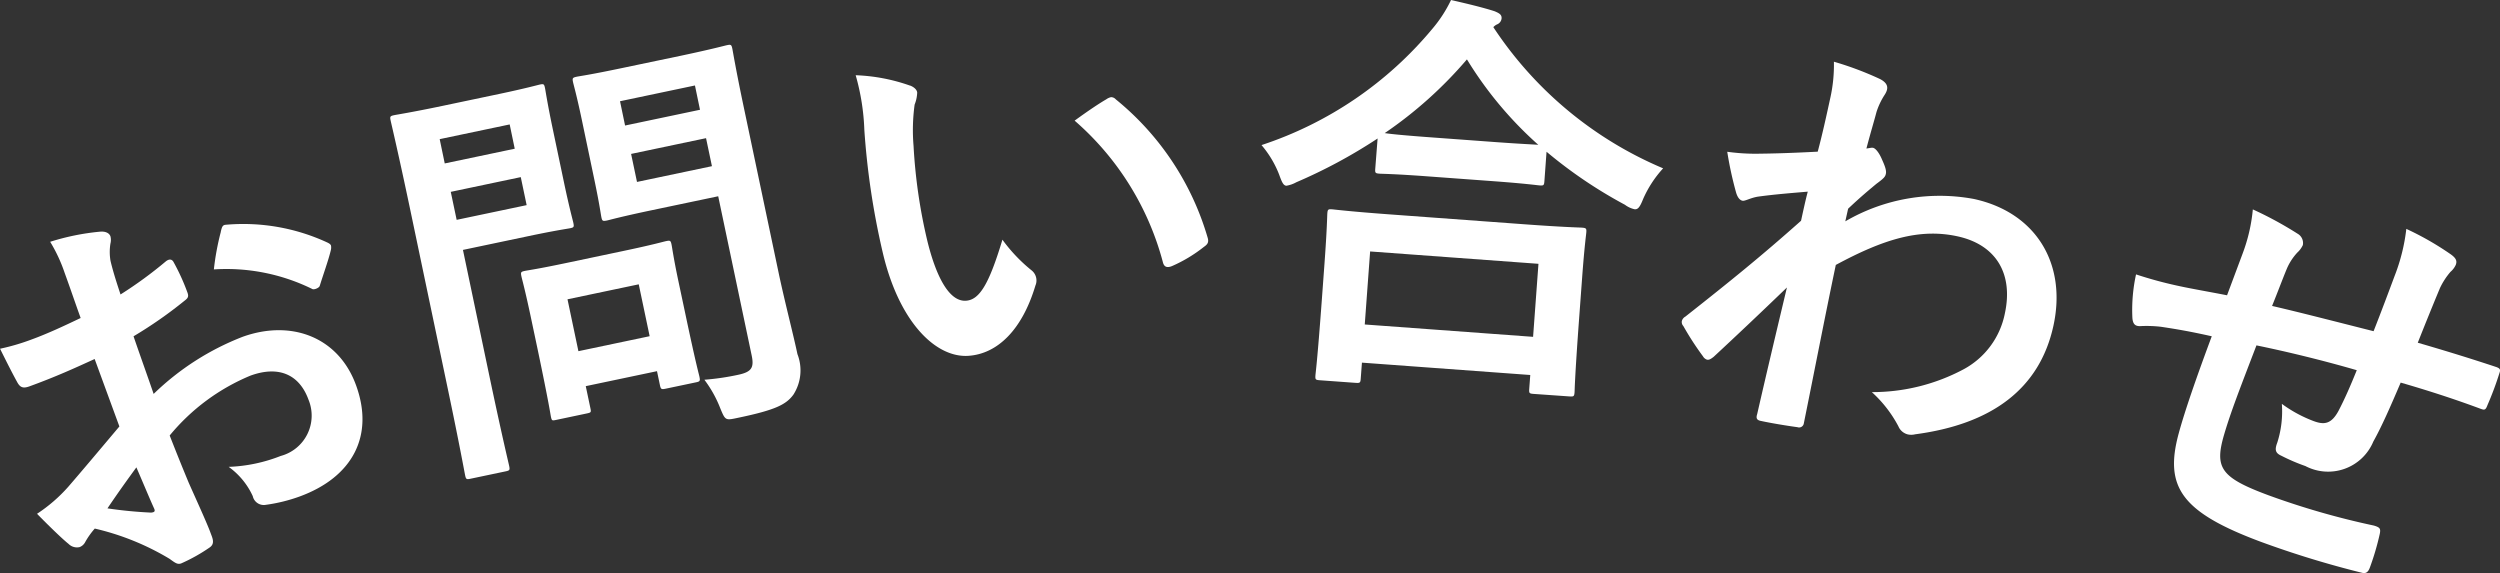
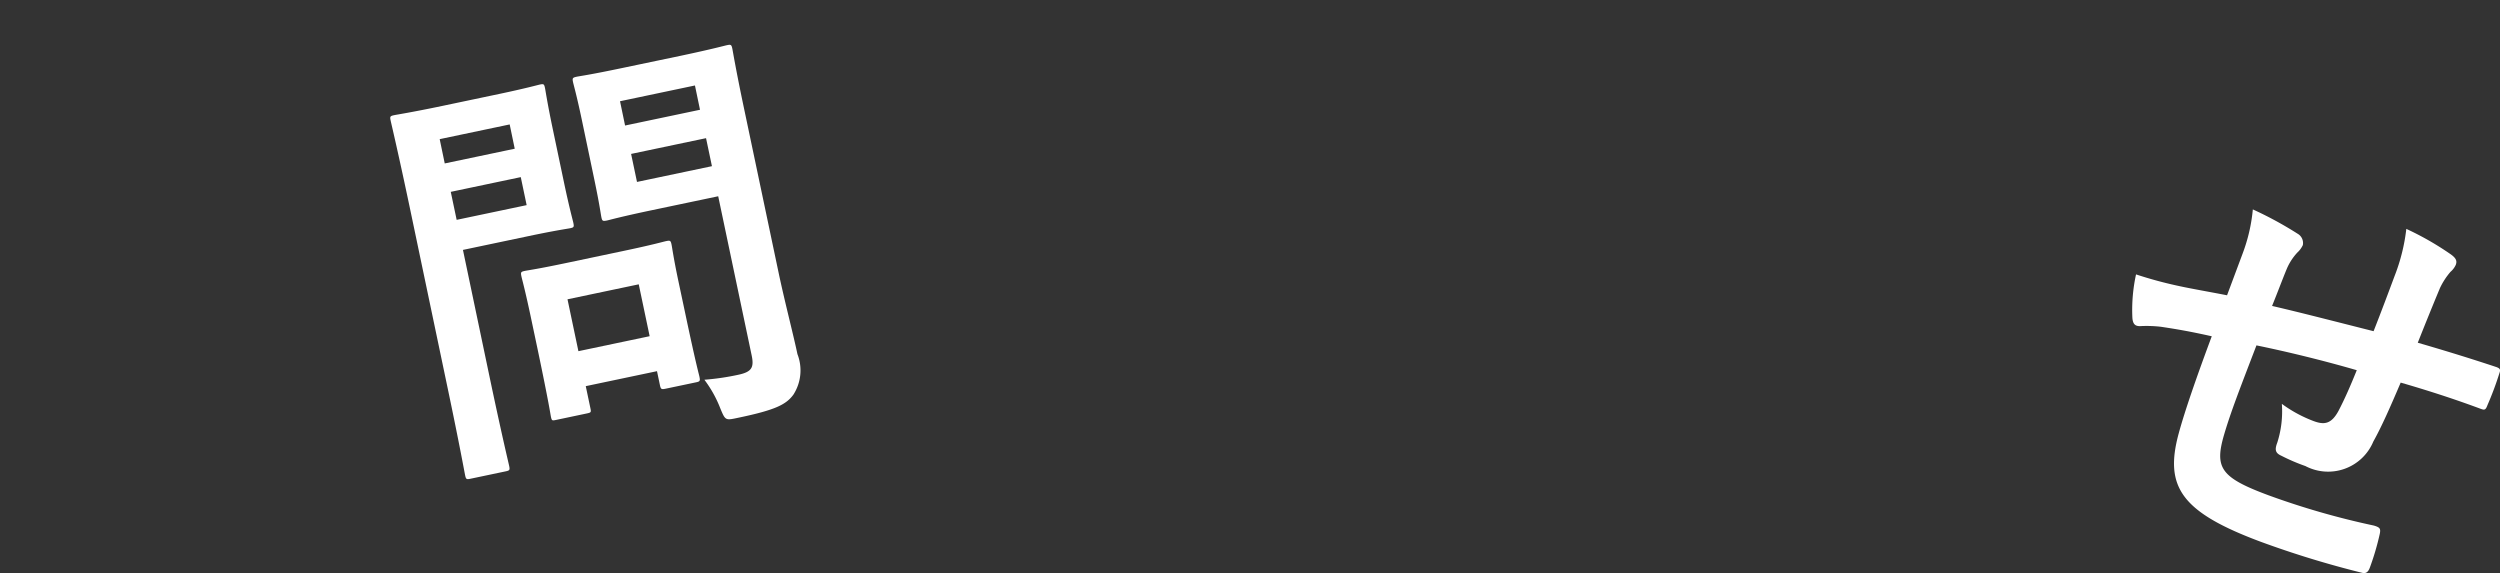
<svg xmlns="http://www.w3.org/2000/svg" id="グループ_2269" data-name="グループ 2269" width="148.515" height="34.054" viewBox="0 0 148.515 34.054">
  <rect x="0" y="0" width="148.515" height="34.054" fill="#333333" stroke="none" />
  <defs>
    <clipPath id="clip-path">
      <rect id="長方形_2977" data-name="長方形 2977" width="148.515" height="34.054" transform="translate(0 0)" fill="none" />
    </clipPath>
  </defs>
  <g id="グループ_2268" data-name="グループ 2268" clip-path="url(#clip-path)">
-     <path id="パス_14080" data-name="パス 14080" d="M5.623,21.327c-1.141.522-2.3,1.053-3.877,1.626-.4.146-.569.048-.743-.287-.234-.421-.61-1.161-1-1.949a12.923,12.923,0,0,0,1.874-.55c.986-.36,1.962-.822,2.914-1.276-.282-.775-.584-1.675-.952-2.685a9.167,9.167,0,0,0-.859-1.842,14.114,14.114,0,0,1,2.95-.6c.307-.032.554.063.631.275a.86.86,0,0,1,0,.426,3.13,3.13,0,0,0,.005,1.037c.153.636.343,1.231.594,1.991a24.532,24.532,0,0,0,2.689-1.964c.185-.148.367-.161.476.065a12.651,12.651,0,0,1,.809,1.781c.086.235.041.331-.168.487a25.448,25.448,0,0,1-3.033,2.116c.387,1.136.806,2.287,1.194,3.423a15.761,15.761,0,0,1,5.306-3.4c2.92-1.038,5.687.056,6.714,2.874,1.1,3-.188,5.468-3.358,6.624a9.7,9.7,0,0,1-2,.491.67.67,0,0,1-.773-.516,4.373,4.373,0,0,0-1.432-1.74,9.312,9.312,0,0,0,3.089-.647,2.479,2.479,0,0,0,1.654-3.343c-.556-1.527-1.8-2.03-3.447-1.43a12.347,12.347,0,0,0-4.8,3.557c.383.977.7,1.767,1.121,2.783.447,1.008,1.105,2.445,1.3,2.985.12.328.3.664-.069.9a10.242,10.242,0,0,1-1.635.916c-.25.117-.413-.037-.736-.265a15.354,15.354,0,0,0-4.43-1.79,4.577,4.577,0,0,0-.563.79.625.625,0,0,1-.34.311.7.7,0,0,1-.653-.188c-.412-.329-1.241-1.144-1.876-1.79a9.232,9.232,0,0,0,1.86-1.61c.805-.932,1.677-1.968,3.033-3.579ZM6.384,30.2a25.675,25.675,0,0,0,2.592.252c.2-.022.267-.071.166-.274-.269-.593-.71-1.656-1.04-2.414-.5.686-1.1,1.517-1.718,2.436m6.73-16.421c.07-.318.115-.414.3-.427a11.877,11.877,0,0,1,6.022,1.05c.128.06.2.113.227.184a.655.655,0,0,1-.008.269c-.135.581-.479,1.531-.661,2.129-.036.12-.356.263-.47.171a11.54,11.54,0,0,0-5.819-1.15,15.34,15.34,0,0,1,.412-2.226" fill="#fff" />
    <path id="パス_14081" data-name="パス 14081" d="M29.643,5.584c1.589-.334,2.289-.532,2.435-.563.221-.046.25-.027.3.218.031.147.137.89.461,2.431l.668,3.181c.319,1.516.522,2.239.553,2.386.051.245.032.274-.188.321-.146.03-.866.13-2.456.465l-3.914.823,1.6,7.631c.71,3.375,1.109,5.028,1.145,5.2.051.244.031.274-.213.325l-2.079.437c-.244.052-.274.033-.325-.212-.036-.171-.337-1.845-1.047-5.22L24.361,12.415c-.71-3.375-1.118-5.077-1.154-5.248-.052-.245-.032-.274.213-.326.171-.035,1.086-.177,2.872-.552ZM26.12,8.266l.3,1.443,4.158-.874-.3-1.443Zm4.817,2.256-4.159.875.35,1.663,4.158-.874Zm2.112,14.421c-.245.052-.27.057-.321-.188-.031-.147-.111-.768-.789-4L31.568,19c-.375-1.786-.557-2.411-.593-2.583-.052-.244-.033-.274.212-.325.171-.036.768-.111,2.6-.5l3.2-.674c1.834-.385,2.411-.558,2.582-.594.245-.051.275-.032.326.213.031.146.116.792.4,2.138l.4,1.884c.649,3.081.821,3.658.852,3.805.057.269.037.3-.207.35l-1.786.375c-.269.057-.3.037-.356-.232l-.169-.807-4.232.89.278,1.321c.051.244.027.249-.242.306Zm1.312-4.081,4.232-.89-.648-3.082-4.232.89Zm11.891-4.671c.36,1.712.869,3.648,1.121,4.847a2.668,2.668,0,0,1-.236,2.4c-.436.6-1.084.918-3.261,1.375-.783.165-.778.189-1.089-.563a7.014,7.014,0,0,0-.943-1.691,14.854,14.854,0,0,0,2.007-.294c.807-.17.957-.431.8-1.165l-1.985-9.441-3.913.822c-1.908.4-2.534.584-2.681.615-.269.056-.3.037-.349-.207-.036-.172-.106-.745-.414-2.212L34.56,7.1c-.309-1.467-.481-2.044-.517-2.215-.052-.245-.032-.274.236-.331.148-.031.793-.115,2.7-.517L40.5,3.3c1.883-.4,2.533-.584,2.68-.615.245-.051.274-.032.326.213.03.147.2,1.184.635,3.264ZM36.833,6.014l.3,1.443,4.451-.936-.3-1.443Zm5.46,3.858-.35-1.664-4.452.936.35,1.664Z" fill="#fff" />
-     <path id="パス_14082" data-name="パス 14082" d="M54.058,5.08c.232.085.418.248.429.423a2.145,2.145,0,0,1-.153.712,11.215,11.215,0,0,0-.063,2.459,31.6,31.6,0,0,0,.824,5.659c.48,1.948,1.241,3.6,2.289,3.532.8-.053,1.364-.967,2.166-3.626a9.509,9.509,0,0,0,1.723,1.815.766.766,0,0,1,.236.912c-.78,2.608-2.238,4.057-3.984,4.172-1.946.129-4.143-2.031-5.1-6.2a45.458,45.458,0,0,1-1.078-7.22,13.439,13.439,0,0,0-.515-3.249,10.811,10.811,0,0,1,3.222.614m11.68.807a.751.751,0,0,1,.269-.118.382.382,0,0,1,.284.132,16.538,16.538,0,0,1,5.453,8.209c.1.319-.047.429-.238.567a8.526,8.526,0,0,1-1.88,1.127c-.293.119-.473.056-.542-.24a16.847,16.847,0,0,0-5.241-8.4c.909-.661,1.509-1.052,1.9-1.278" fill="#fff" />
-     <path id="パス_14083" data-name="パス 14083" d="M81.838,8.227a30.777,30.777,0,0,1-4.829,2.6,1.817,1.817,0,0,1-.591.207c-.174-.013-.261-.195-.428-.659a6.076,6.076,0,0,0-1.049-1.756A22.253,22.253,0,0,0,85.1,1.7,7.835,7.835,0,0,0,86.2,0c.961.221,1.873.438,2.583.666.292.122.436.207.42.432a.429.429,0,0,1-.278.355.7.7,0,0,0-.212.16A22.569,22.569,0,0,0,98.8,10a6.639,6.639,0,0,0-1.186,1.817c-.185.463-.3.63-.5.616a1.48,1.48,0,0,1-.582-.268,27.269,27.269,0,0,1-4.658-3.15l-.127,1.745c-.019.25-.045.273-.294.254-.151-.011-.82-.11-2.815-.256l-3.864-.284c-1.995-.147-2.647-.144-2.821-.157-.249-.019-.273-.045-.254-.3ZM78.4,22.589c-.249-.018-.273-.045-.254-.3.011-.149.11-.818.376-4.434l.157-2.144c.157-2.144.161-2.871.172-3.021.019-.249.045-.272.294-.254.15.012,1.019.125,3.412.3l7.979.586c2.393.176,3.27.19,3.42.2.274.02.3.047.279.3-.012.15-.114.869-.244,2.639l-.18,2.444c-.264,3.59-.263,4.267-.272,4.392-.019.249-.045.272-.32.252L91.1,23.4c-.249-.019-.272-.045-.254-.3l.061-.823-10-.734-.071.948c-.017.249-.044.272-.319.252Zm2.675-3.313,10,.734.319-4.338-10-.734Zm7.74-10.837c1.471.108,2.221.138,2.569.164a22.392,22.392,0,0,1-4.239-5.075,24.679,24.679,0,0,1-4.884,4.379c.3.047.993.124,2.689.248Z" fill="#fff" />
-     <path id="パス_14084" data-name="パス 14084" d="M109.622,13.149a11.125,11.125,0,0,1,7.634-1.33c3.689.8,5.535,3.842,4.73,7.531-.82,3.762-3.68,5.851-8.213,6.45a.949.949,0,0,1-.436.007.822.822,0,0,1-.561-.481,7.365,7.365,0,0,0-1.578-2.032,11.528,11.528,0,0,0,5.438-1.349,4.829,4.829,0,0,0,2.465-3.326c.5-2.3-.469-4.069-2.815-4.58-2.247-.49-4.388.169-7.228,1.7-.658,3.133-1.229,6.1-1.9,9.413a.284.284,0,0,1-.382.224c-.273-.034-1.388-.2-2.195-.376-.22-.048-.272-.162-.194-.4.568-2.486,1.175-5.041,1.767-7.522-1.555,1.5-3.166,3.021-4.351,4.118-.155.121-.274.2-.4.17a.437.437,0,0,1-.237-.2A17.208,17.208,0,0,1,100,19.368a.345.345,0,0,1-.088-.3.433.433,0,0,1,.21-.261c2.72-2.145,4.49-3.576,6.871-5.693.133-.61.276-1.27.4-1.729-.756.066-1.979.158-2.982.3-.452.08-.75.272-.9.239-.171-.037-.31-.221-.393-.545a21.346,21.346,0,0,1-.509-2.363,12.207,12.207,0,0,0,1.715.117c.667-.008,1.668-.02,3.66-.123.278-1.04.513-2.114.741-3.165a9.008,9.008,0,0,0,.22-2.179A19.064,19.064,0,0,1,111.695,4.7c.481.259.52.549.253.951a4.249,4.249,0,0,0-.472,1c-.153.581-.325,1.131-.6,2.172.078-.009.133-.023.211-.031a.475.475,0,0,1,.182-.012c.17.038.386.34.537.706.208.455.263.671.225.842s-.107.259-.564.594c-.438.365-.906.749-1.678,1.477Z" fill="#fff" />
    <path id="パス_14085" data-name="パス 14085" d="M133.232,15.045a10.058,10.058,0,0,0,.6-2.605,21.833,21.833,0,0,1,2.662,1.446.634.634,0,0,1,.308.675,1.384,1.384,0,0,1-.324.44,3.344,3.344,0,0,0-.618.943c-.232.553-.564,1.443-.885,2.231,1.7.391,4.274,1.059,6.03,1.5.46-1.163.931-2.427,1.254-3.294a11.135,11.135,0,0,0,.691-2.784,17.5,17.5,0,0,1,2.659,1.525c.293.216.367.377.279.611a1.183,1.183,0,0,1-.314.416,4.266,4.266,0,0,0-.627.967c-.519,1.247-.883,2.152-1.317,3.244,1.951.566,3.382,1.019,4.665,1.444.186.07.271.128.193.339a18.774,18.774,0,0,1-.716,1.921c-.113.3-.169.31-.427.214-1.546-.576-3.141-1.09-4.73-1.549-.647,1.519-1.145,2.641-1.625,3.5a2.908,2.908,0,0,1-4.037,1.457,11.334,11.334,0,0,1-1.427-.612c-.365-.163-.4-.362-.241-.783a6.069,6.069,0,0,0,.27-2.3,7.873,7.873,0,0,0,1.886,1.023c.633.236,1.054.179,1.477-.6.364-.692.725-1.518,1.088-2.422-1.925-.558-4.05-1.083-5.959-1.474-.975,2.544-1.522,3.941-1.925,5.311-.575,1.973-.2,2.54,2.658,3.6a46.566,46.566,0,0,0,6.24,1.792c.36.107.413.18.356.479a15.488,15.488,0,0,1-.593,2.02c-.105.28-.242.363-.462.308a57.626,57.626,0,0,1-6.01-1.84c-4.731-1.763-5.746-3.261-4.884-6.435.354-1.308,1.04-3.293,1.965-5.776-1.255-.281-2.057-.42-3.016-.564a7.427,7.427,0,0,0-1.186-.042c-.356.028-.485-.127-.513-.484a9.835,9.835,0,0,1,.217-2.586,24.069,24.069,0,0,0,2.594.7c.69.151,1.893.359,2.812.541Z" fill="#fff" />
  </g>
</svg>